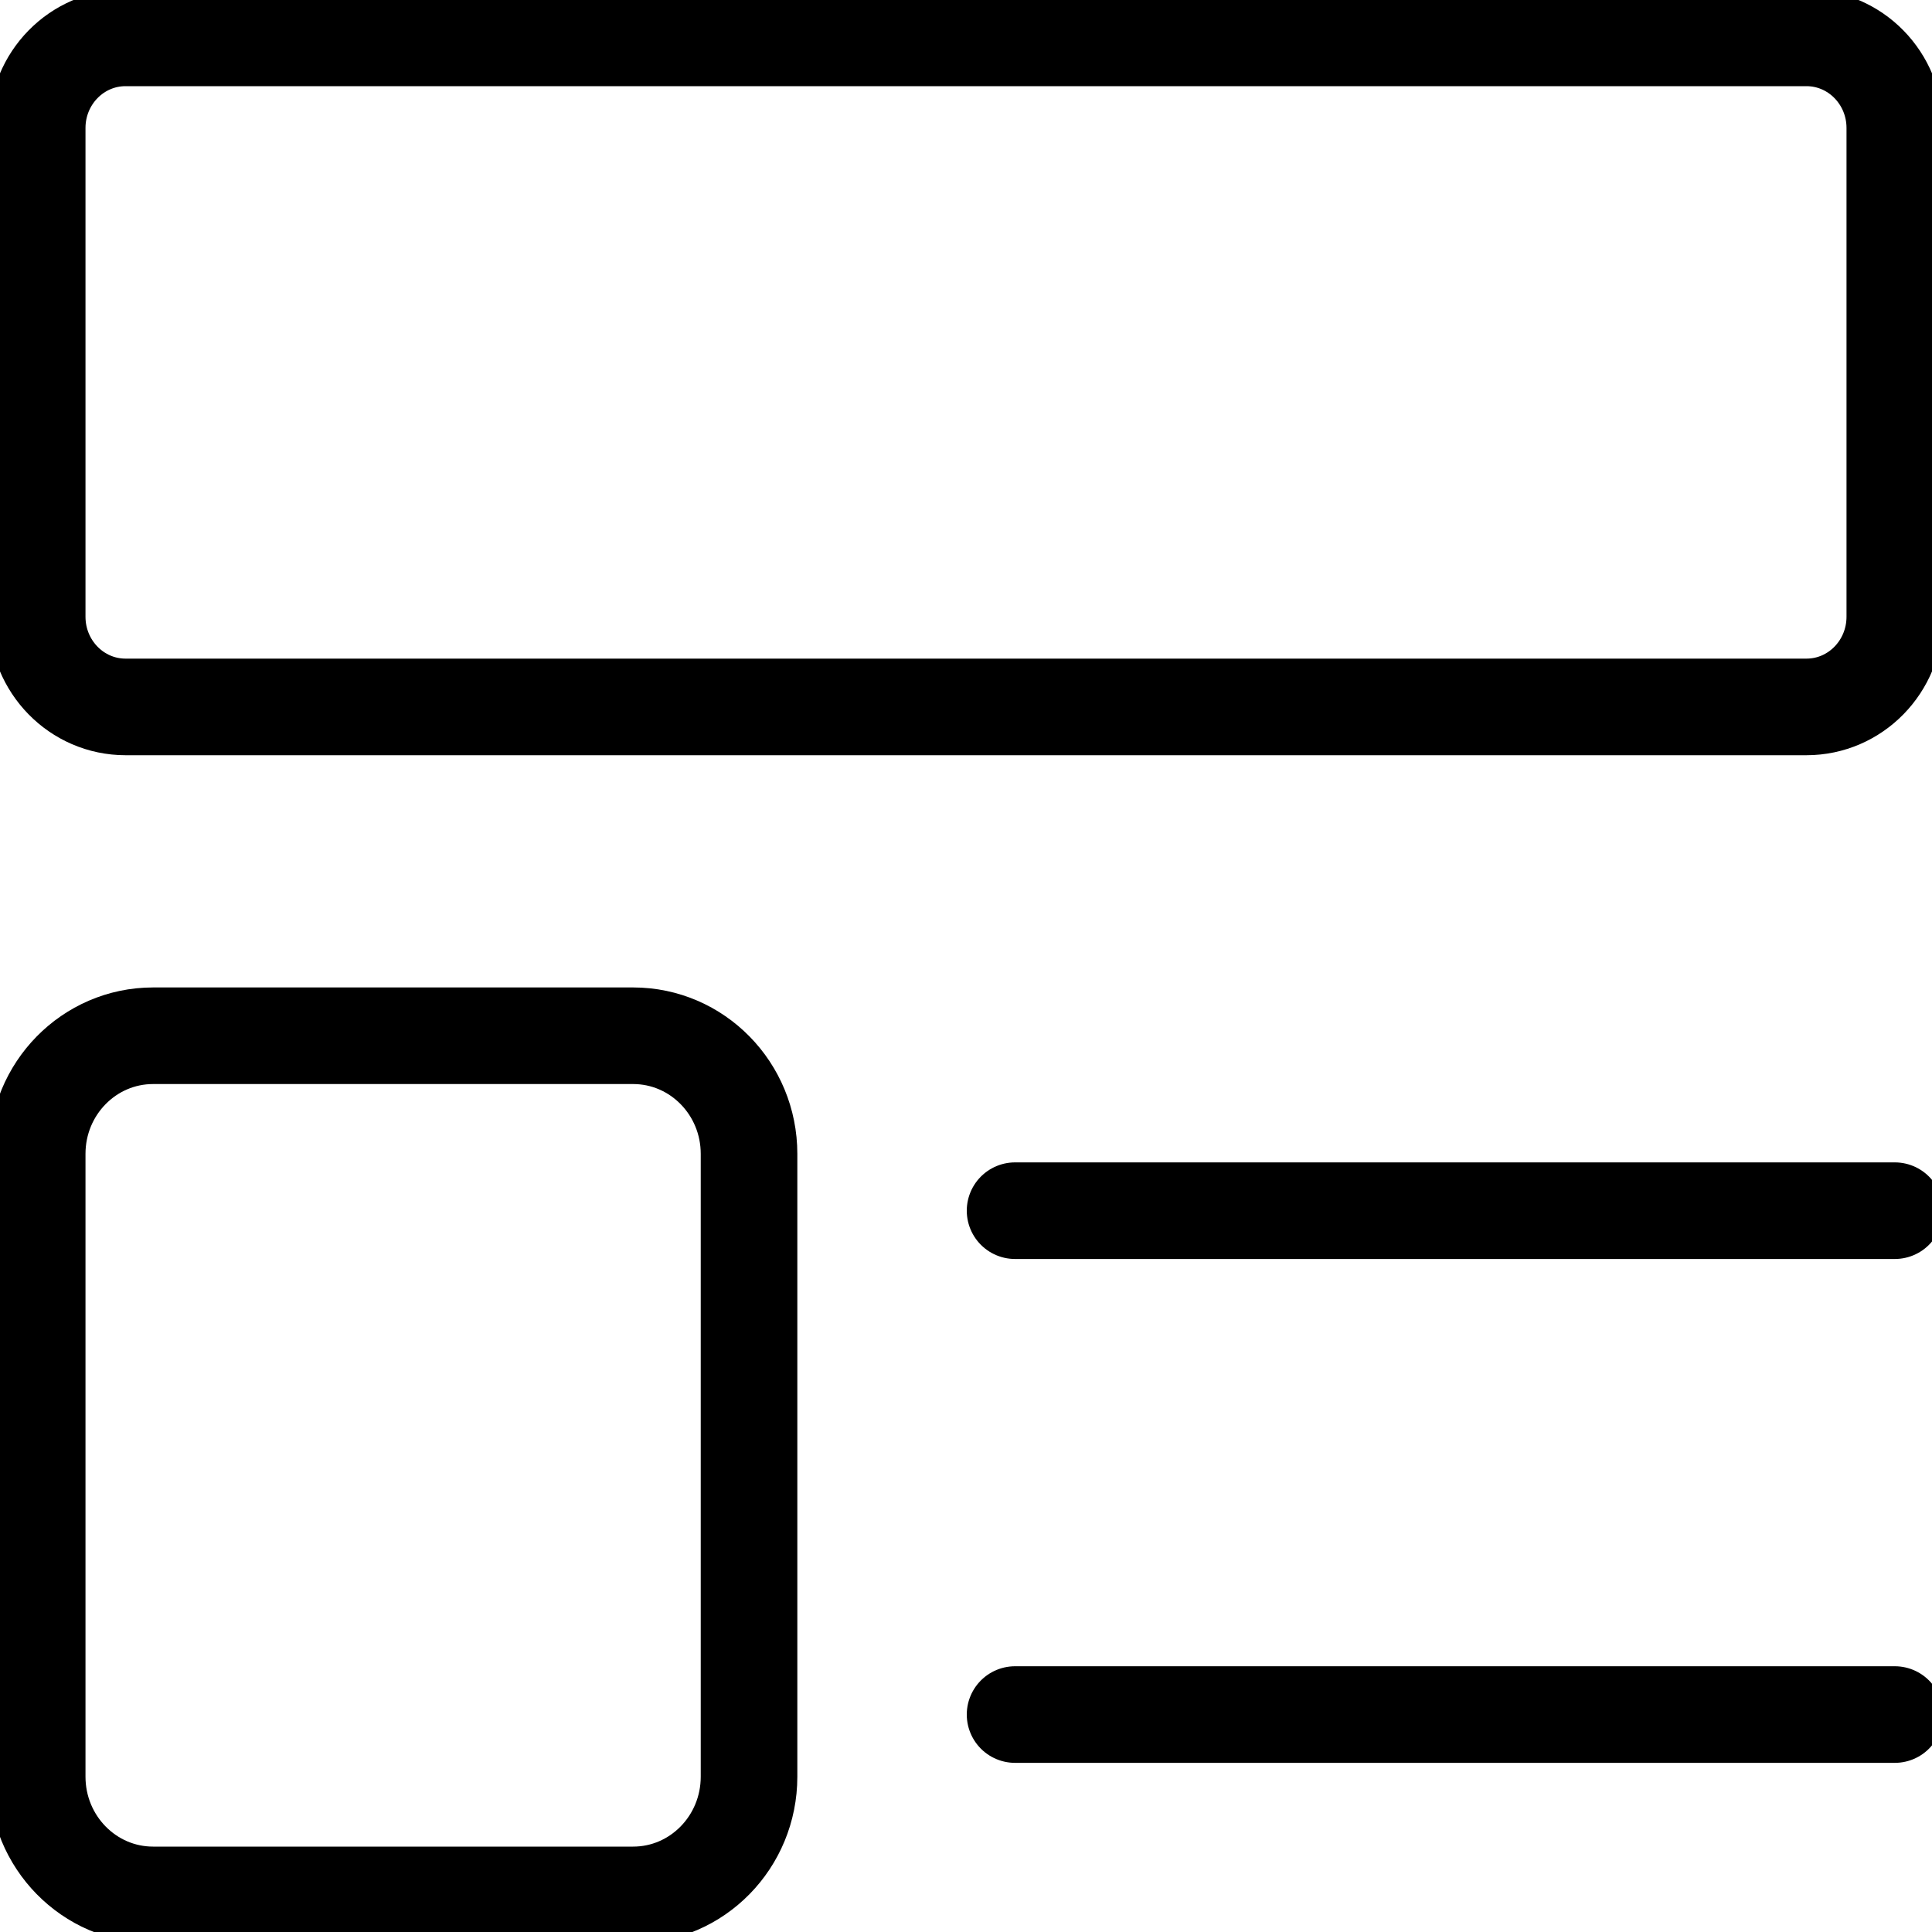
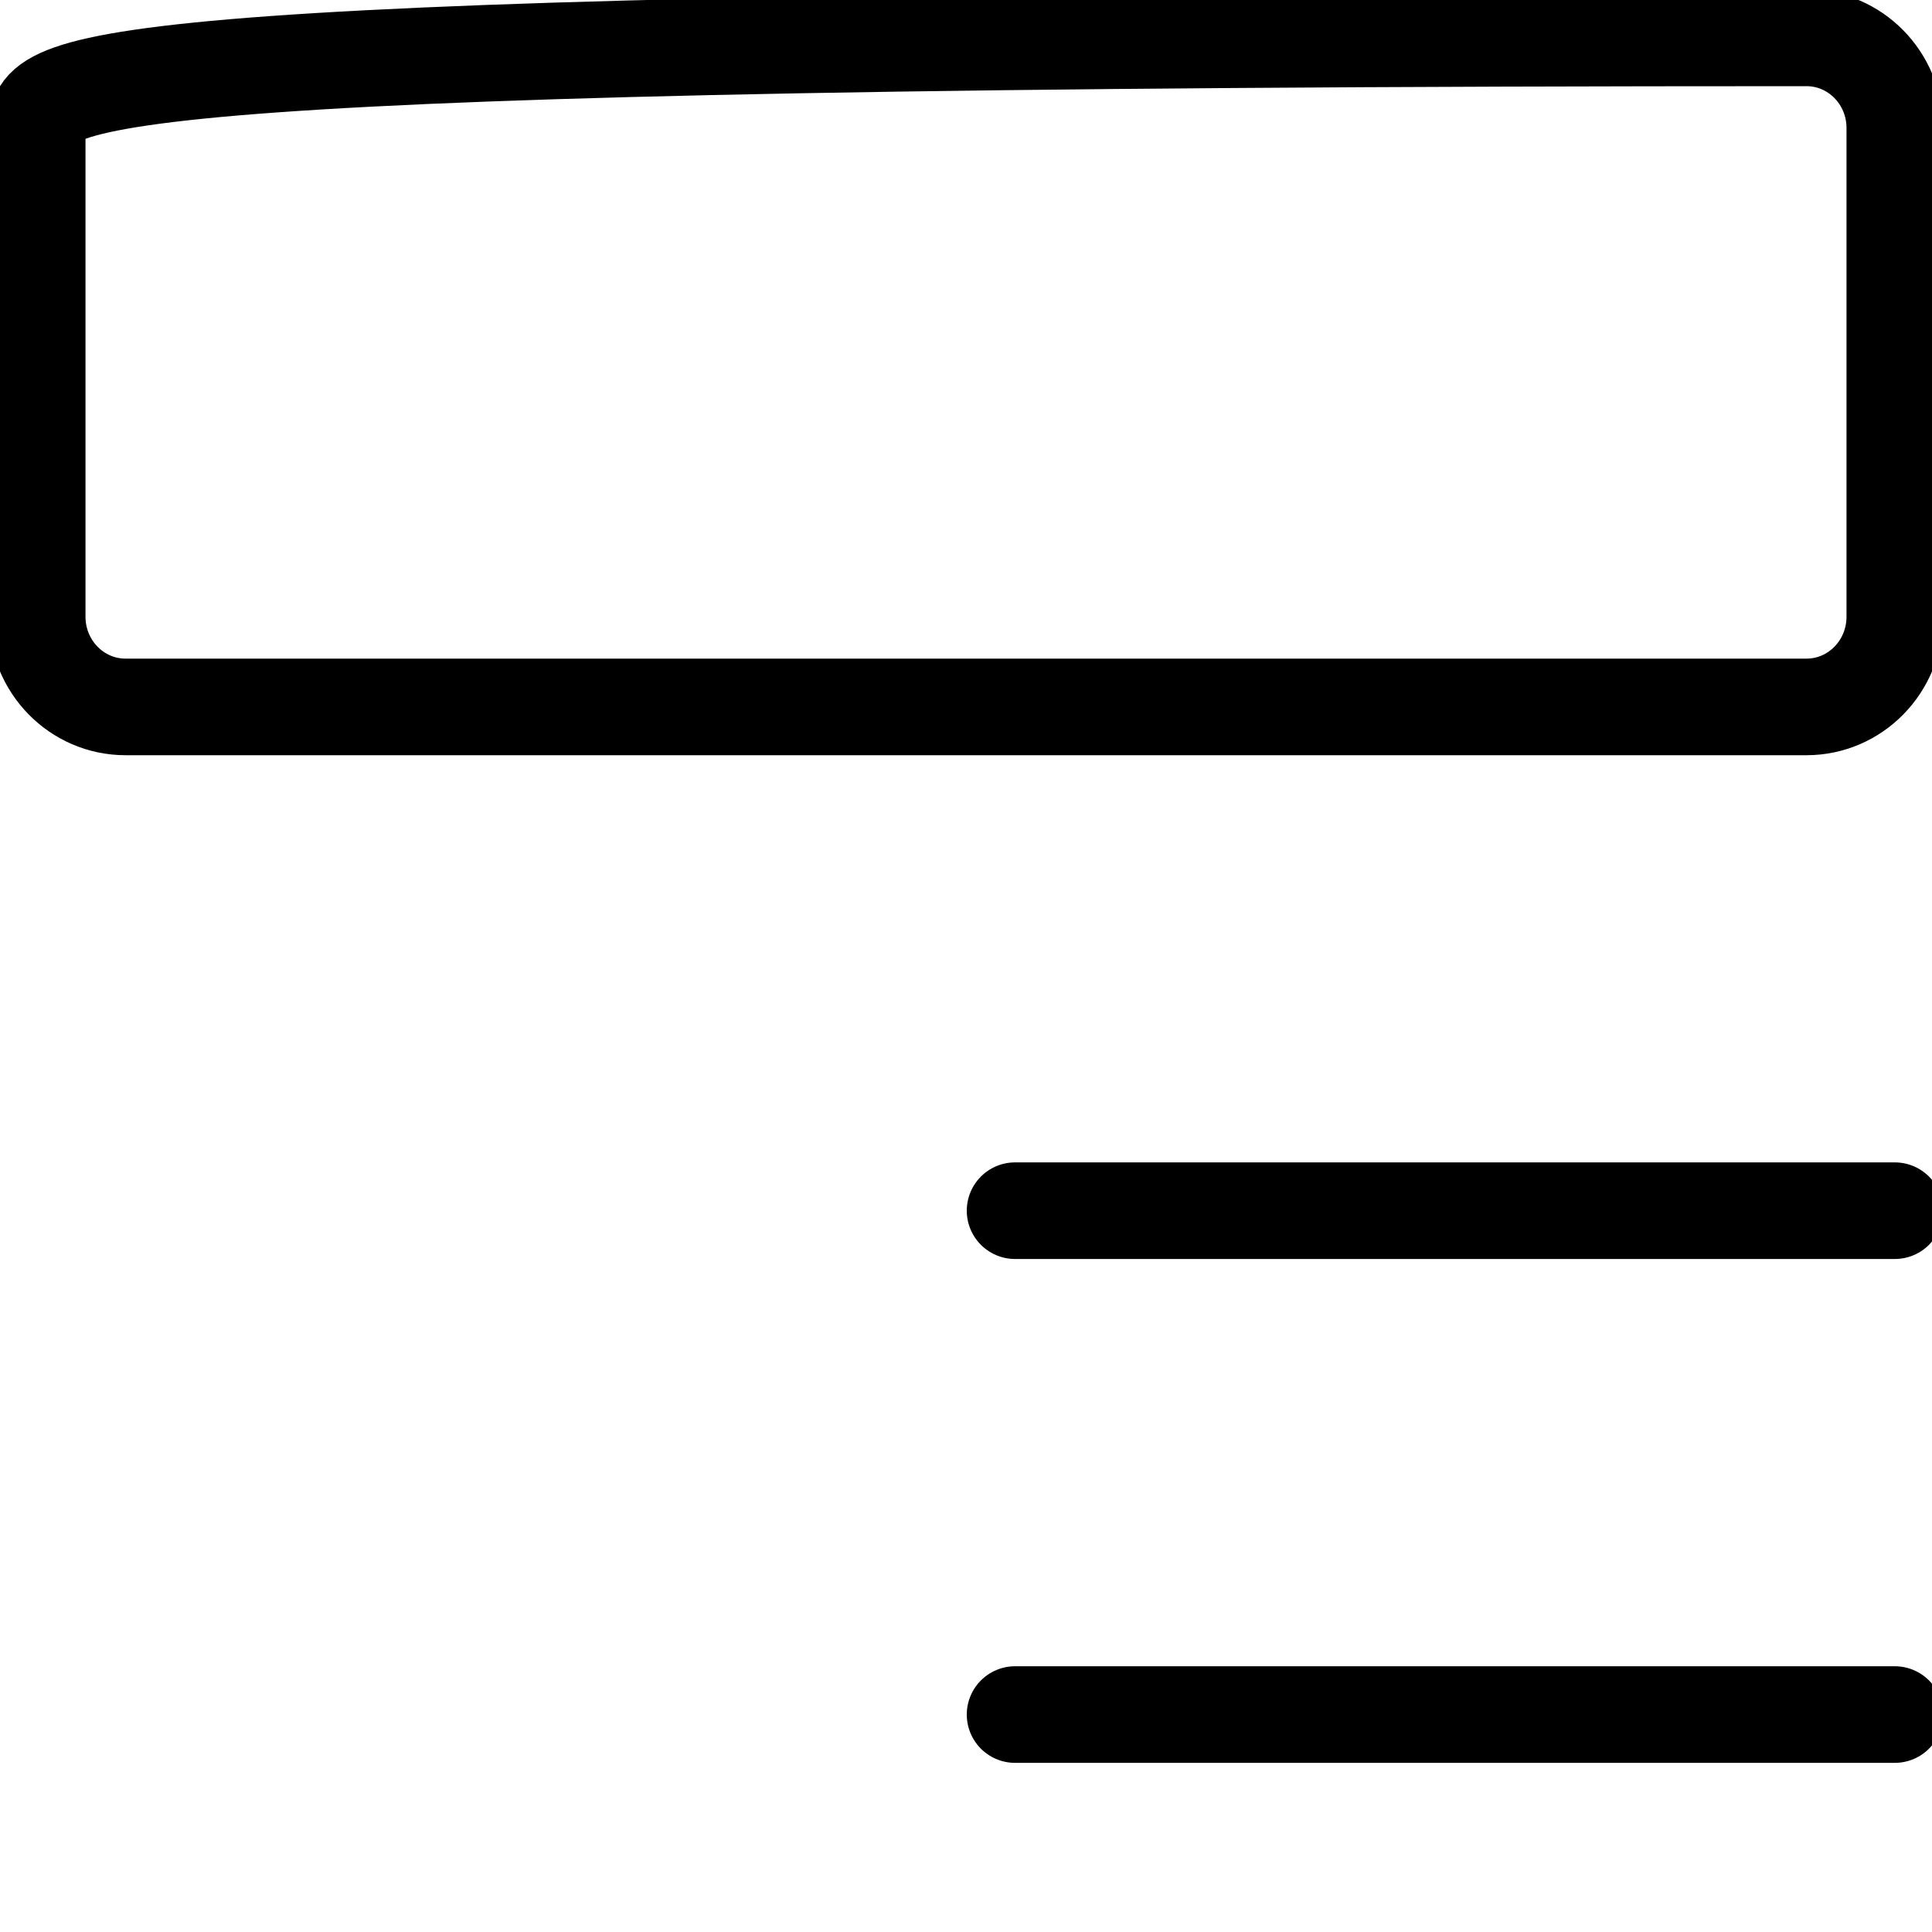
<svg xmlns="http://www.w3.org/2000/svg" width="20" height="20" viewBox="0 0 20 20" fill="none">
  <g clip-path="url(#clip0_510_833)">
-     <path d="M18.7 0.392H1.3C0.794 0.392 0.385 0.81 0.385 1.325V6.384C0.385 6.9 0.794 7.318 1.3 7.318H18.7C19.206 7.318 19.615 6.9 19.615 6.384V1.325C19.615 0.81 19.206 0.392 18.7 0.392Z" stroke="black" stroke-miterlimit="10" />
-     <path d="M6.554 10.722H1.585C0.922 10.722 0.385 11.269 0.385 11.945V18.392C0.385 19.068 0.922 19.616 1.585 19.616H6.554C7.217 19.616 7.754 19.068 7.754 18.392V11.945C7.754 11.269 7.217 10.722 6.554 10.722Z" stroke="black" stroke-miterlimit="10" />
+     <path d="M18.7 0.392C0.794 0.392 0.385 0.81 0.385 1.325V6.384C0.385 6.9 0.794 7.318 1.3 7.318H18.7C19.206 7.318 19.615 6.9 19.615 6.384V1.325C19.615 0.81 19.206 0.392 18.7 0.392Z" stroke="black" stroke-miterlimit="10" />
    <path d="M10.508 12.533H19.615" stroke="black" stroke-miterlimit="10" stroke-linecap="round" />
    <path d="M10.508 17.749H19.615" stroke="black" stroke-miterlimit="10" stroke-linecap="round" />
  </g>
  <defs>
    <clipPath id="clip0_510_833">
      <rect width="20" height="20" fill="white" />
    </clipPath>
  </defs>
</svg>